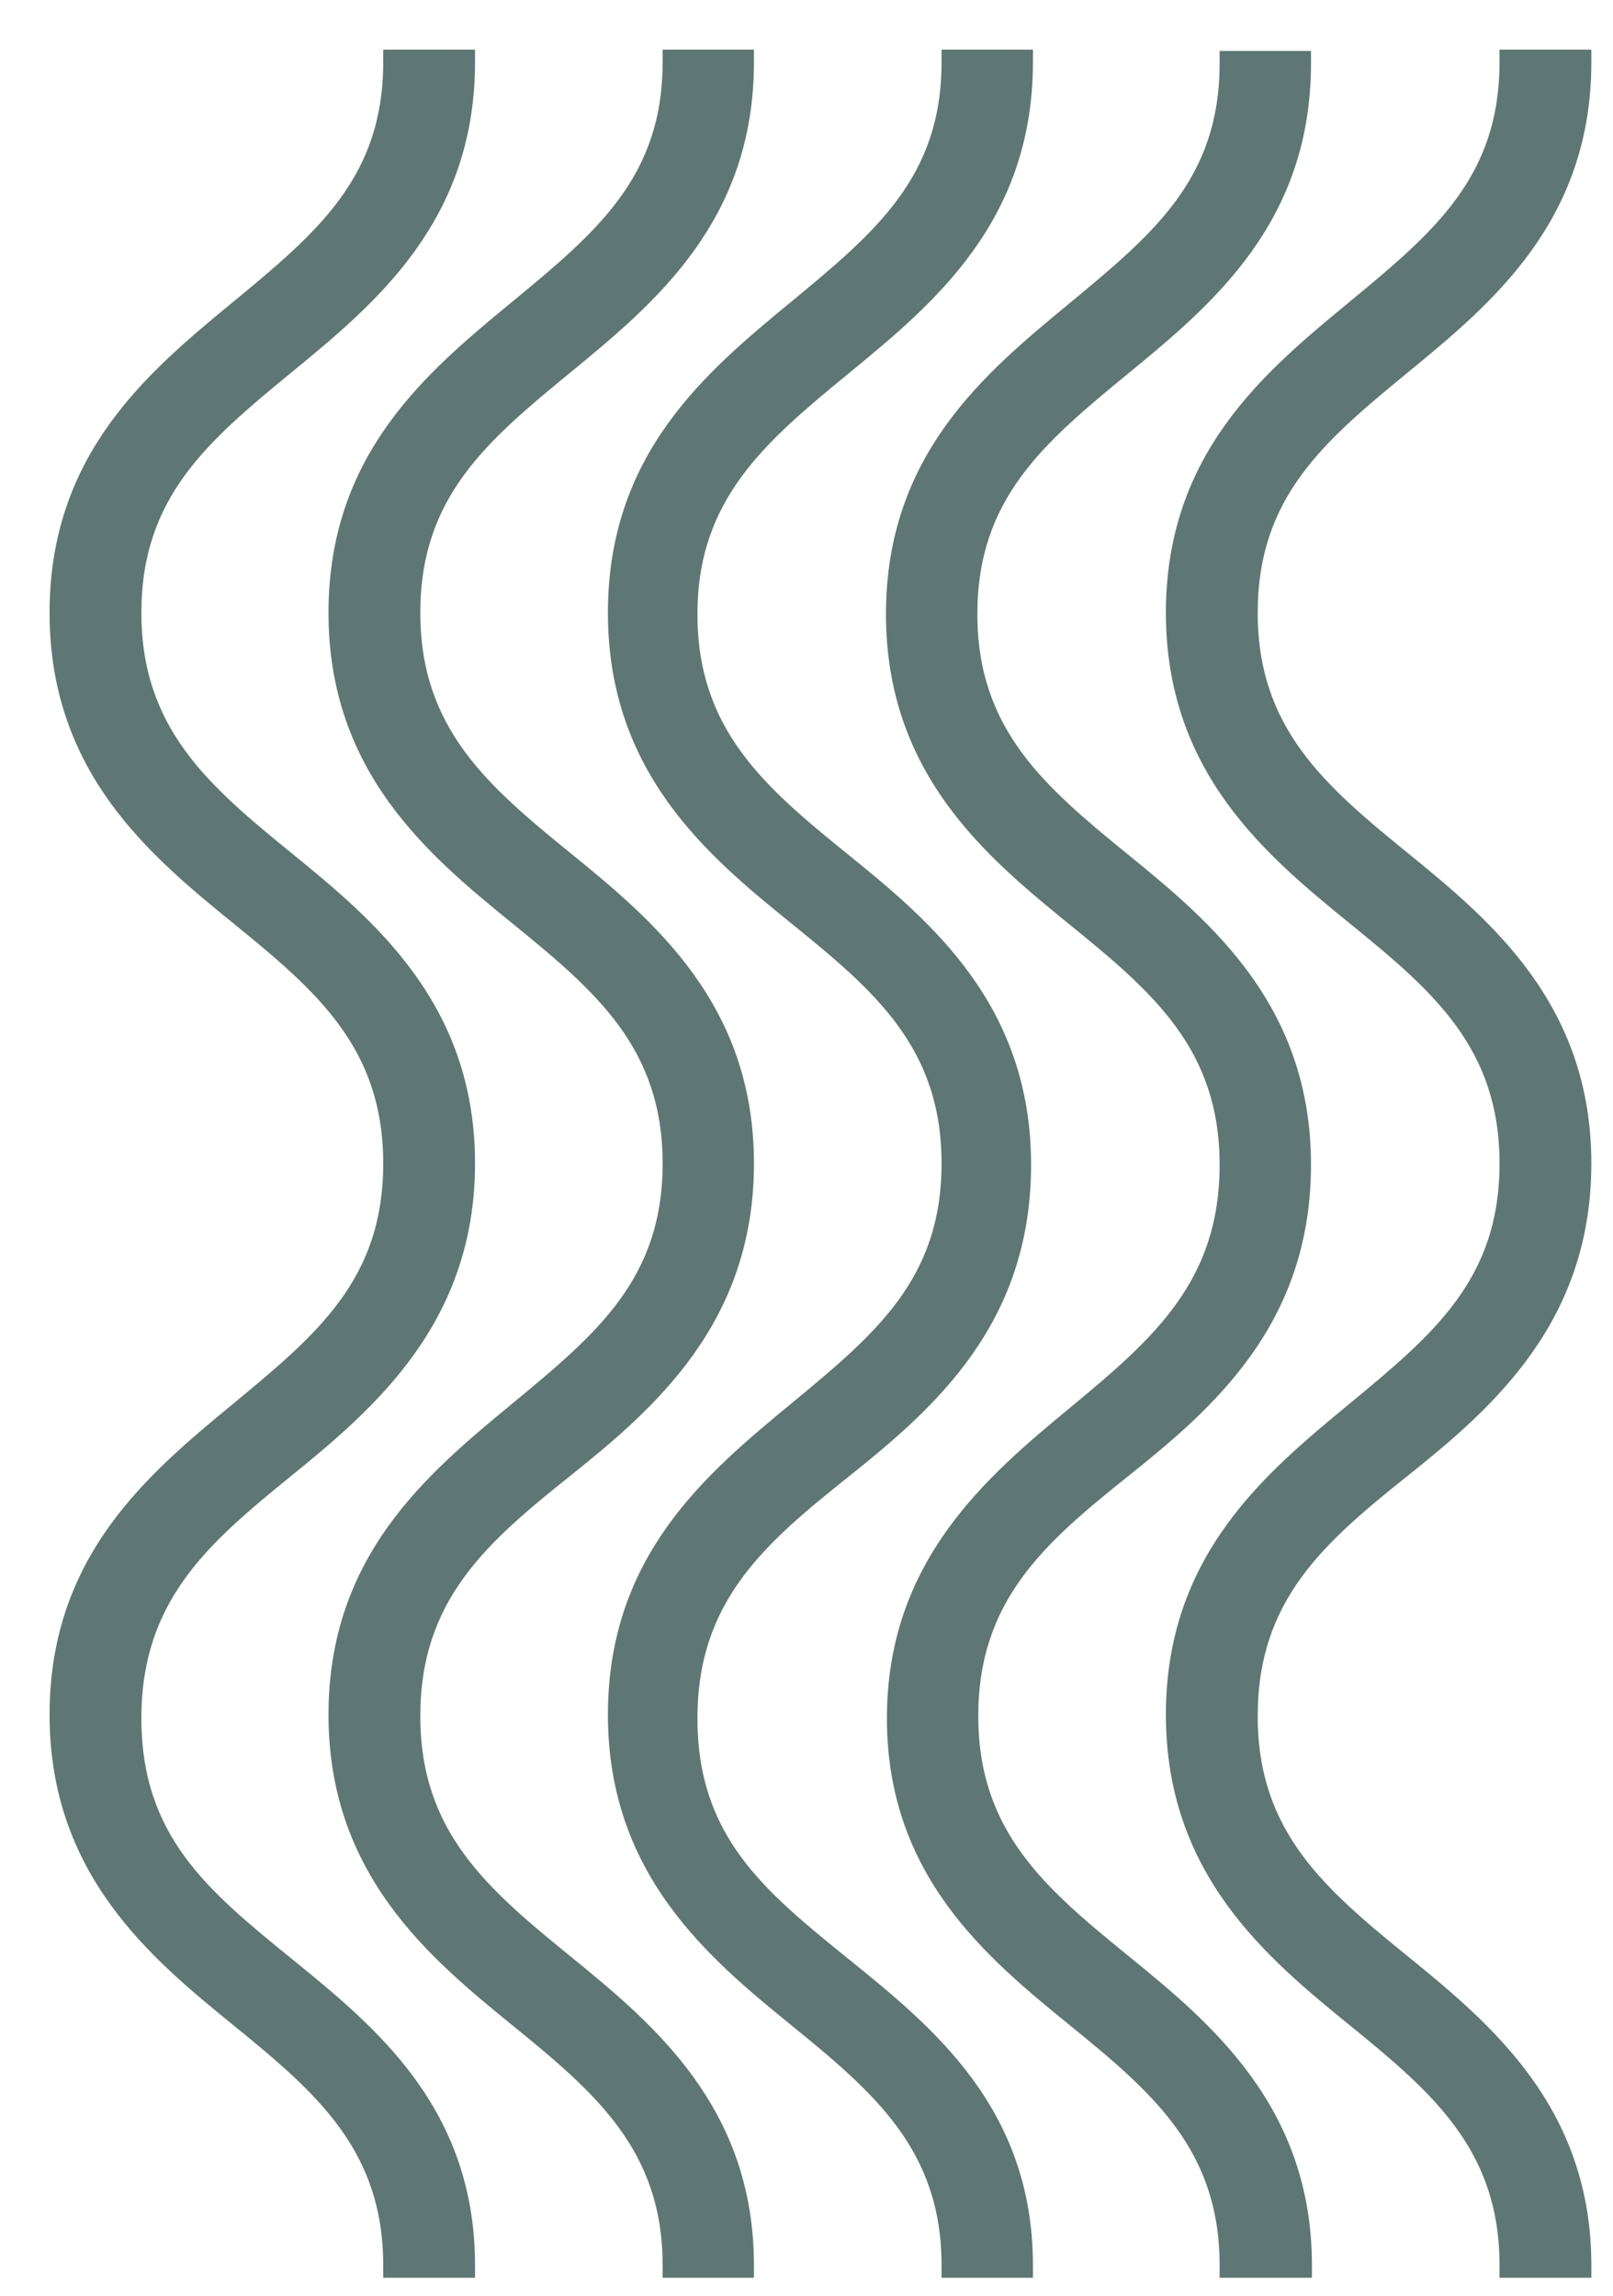
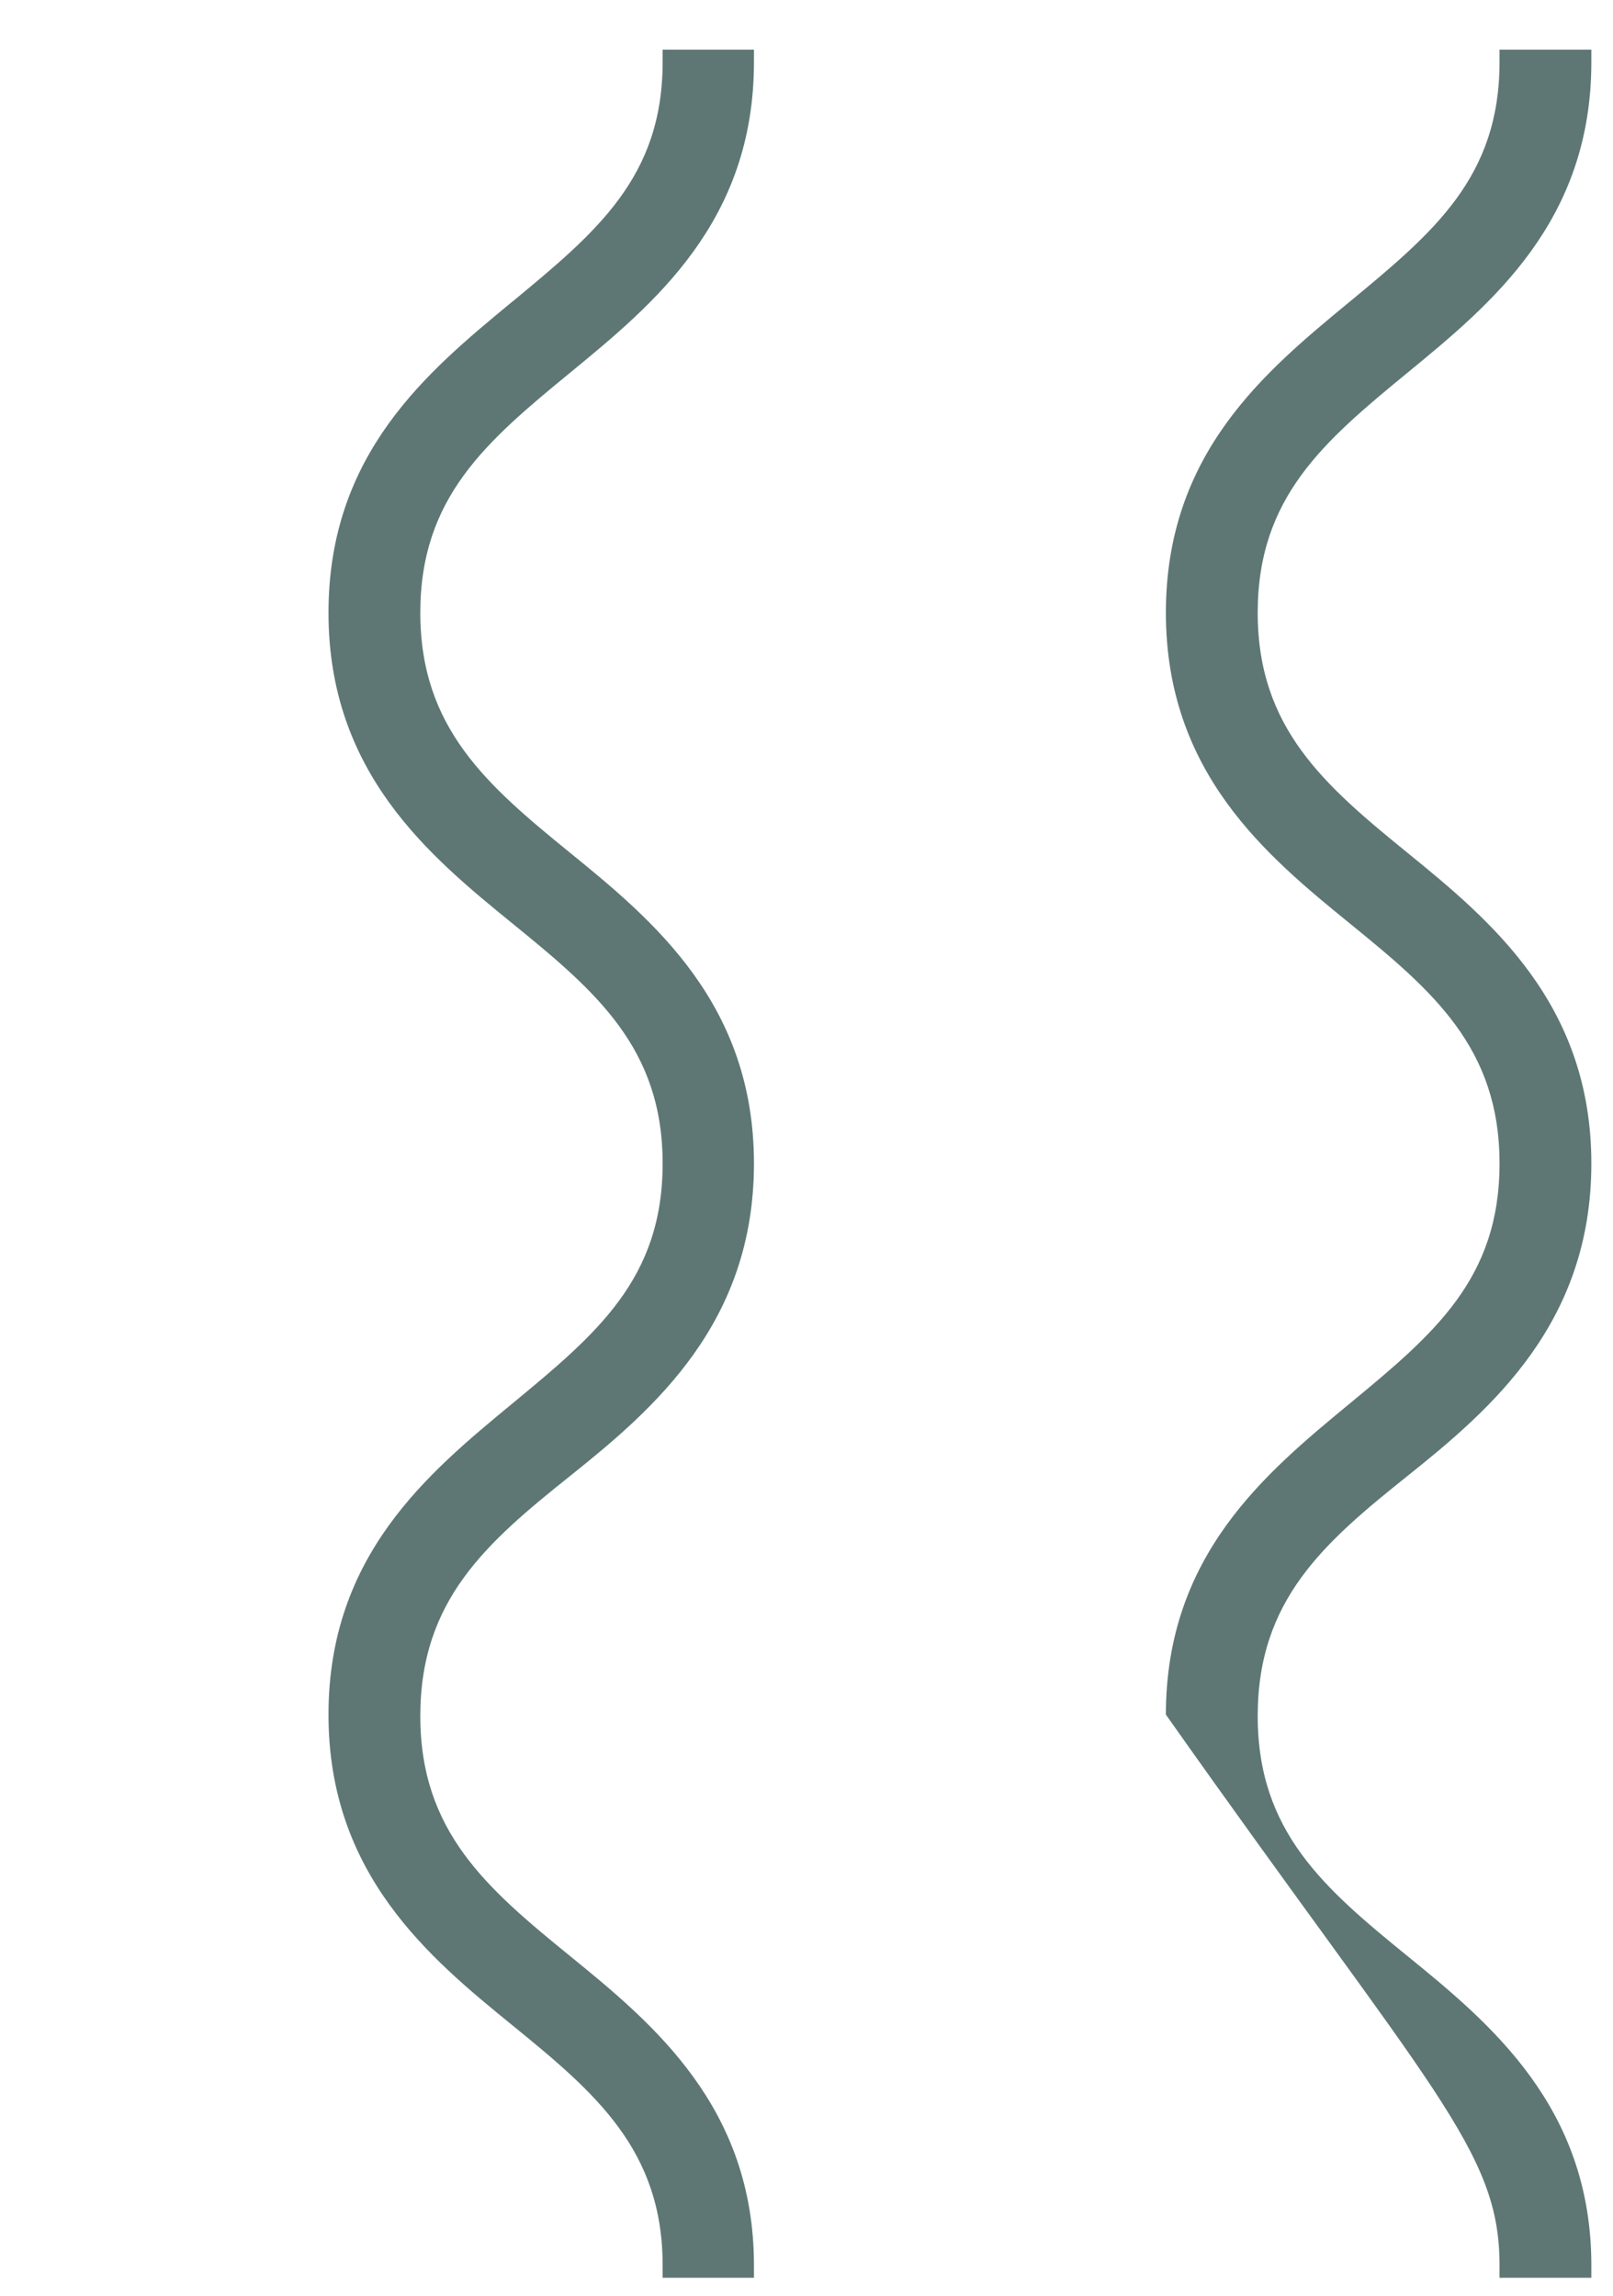
<svg xmlns="http://www.w3.org/2000/svg" width="26" height="37" viewBox="0 0 26 37" fill="none">
-   <path fill-rule="evenodd" clip-rule="evenodd" d="M6.177 36.709H7.657V36.509C7.657 33.971 6.045 32.661 4.717 31.581L4.696 31.564C3.353 30.472 2.279 29.593 2.279 27.692C2.279 25.79 3.363 24.867 4.696 23.785C6.024 22.706 7.657 21.322 7.657 18.751C7.657 16.179 6.03 14.832 4.696 13.746C3.355 12.656 2.279 11.733 2.279 9.875C2.279 8.018 3.34 7.117 4.696 6.004C6.045 4.897 7.657 3.572 7.657 1V0.8H6.177V1C6.177 2.857 5.117 3.743 3.759 4.865L3.737 4.882C2.394 5.992 0.799 7.31 0.799 9.875C0.799 12.455 2.426 13.794 3.76 14.88C5.101 15.97 6.177 16.886 6.177 18.751C6.177 20.616 5.117 21.501 3.759 22.623L3.749 22.631C2.403 23.743 0.799 25.068 0.799 27.634C0.799 30.206 2.426 31.553 3.76 32.638C5.101 33.728 6.177 34.651 6.177 36.509V36.709Z" fill="#5E7775" />
  <path fill-rule="evenodd" clip-rule="evenodd" d="M10.681 36.709H12.153V36.509C12.153 33.959 10.526 32.612 9.192 31.527C7.851 30.436 6.775 29.521 6.775 27.656C6.775 25.79 7.837 24.867 9.191 23.786C10.544 22.705 12.153 21.322 12.153 18.751C12.153 16.179 10.527 14.832 9.192 13.746C7.851 12.656 6.775 11.733 6.775 9.875C6.775 8.018 7.836 7.117 9.193 6.004C10.541 4.897 12.153 3.572 12.153 1V0.8H10.681V1C10.681 2.857 9.614 3.742 8.255 4.865L8.233 4.882C6.89 5.992 5.295 7.31 5.295 9.875C5.295 12.455 6.922 13.794 8.256 14.88C9.598 15.971 10.681 16.886 10.681 18.751C10.681 20.615 9.613 21.501 8.255 22.623L8.245 22.631C6.899 23.743 5.295 25.068 5.295 27.634C5.295 30.206 6.922 31.553 8.256 32.638C9.598 33.729 10.681 34.652 10.681 36.509V36.709Z" fill="#5E7775" />
-   <path fill-rule="evenodd" clip-rule="evenodd" d="M15.177 36.709H16.65V36.509C16.65 33.976 15.029 32.666 13.696 31.587L13.666 31.563C12.316 30.472 11.242 29.593 11.242 27.692C11.242 25.791 12.339 24.868 13.694 23.786C15.049 22.703 16.62 21.343 16.62 18.773C16.62 16.201 15.009 14.854 13.666 13.768C12.318 12.678 11.242 11.755 11.242 9.897C11.242 8.041 12.338 7.118 13.697 6.004C15.045 4.897 16.65 3.572 16.65 1V0.8H15.177V1C15.177 2.857 14.11 3.742 12.752 4.865L12.74 4.874C11.394 5.986 9.799 7.304 9.799 9.875C9.799 12.454 11.41 13.794 12.753 14.88C14.101 15.97 15.177 16.886 15.177 18.751C15.177 20.615 14.11 21.501 12.751 22.623C11.403 23.737 9.799 25.062 9.799 27.634C9.799 30.205 11.418 31.552 12.753 32.638C14.094 33.729 15.177 34.652 15.177 36.509V36.709Z" fill="#5E7775" />
-   <path fill-rule="evenodd" clip-rule="evenodd" d="M24.171 36.709H25.651V36.509C25.651 33.959 24.024 32.612 22.69 31.527C21.349 30.436 20.273 29.521 20.273 27.656C20.273 25.79 21.335 24.867 22.689 23.786C24.042 22.705 25.651 21.322 25.651 18.751C25.651 16.179 24.024 14.832 22.69 13.746C21.349 12.656 20.273 11.733 20.273 9.875C20.273 8.018 21.334 7.117 22.691 6.004C24.039 4.897 25.651 3.572 25.651 1V0.8H24.171V1C24.171 2.857 23.111 3.743 21.753 4.865L21.732 4.882C20.388 5.992 18.793 7.31 18.793 9.875C18.793 12.455 20.42 13.794 21.754 14.88C23.096 15.97 24.171 16.886 24.171 18.751C24.171 20.616 23.111 21.501 21.753 22.623L21.743 22.631C20.397 23.743 18.793 25.068 18.793 27.634C18.793 30.206 20.42 31.553 21.754 32.638C23.095 33.728 24.171 34.651 24.171 36.509V36.709Z" fill="#5E7775" />
-   <path fill-rule="evenodd" clip-rule="evenodd" d="M19.659 36.709H21.147V36.509C21.147 33.959 19.527 32.611 18.193 31.526C16.851 30.435 15.769 29.52 15.769 27.655C15.769 25.79 16.838 24.867 18.192 23.785C19.545 22.704 21.132 21.343 21.132 18.772C21.132 16.201 19.513 14.854 18.178 13.768C16.837 12.677 15.754 11.754 15.754 9.897C15.754 8.039 16.822 7.139 18.179 6.025C19.528 4.918 21.132 3.593 21.132 1.021V0.821H19.659V1.021C19.659 2.879 18.599 3.764 17.241 4.886L17.22 4.904C15.877 6.013 14.281 7.331 14.281 9.897C14.281 12.476 15.908 13.816 17.242 14.901C18.584 15.992 19.659 16.907 19.659 18.772C19.659 20.639 18.61 21.562 17.256 22.681C15.907 23.795 14.296 25.157 14.296 27.692C14.296 30.228 15.909 31.553 17.242 32.638C18.584 33.728 19.659 34.651 19.659 36.509V36.709Z" fill="#5E7775" />
+   <path fill-rule="evenodd" clip-rule="evenodd" d="M24.171 36.709H25.651V36.509C25.651 33.959 24.024 32.612 22.69 31.527C21.349 30.436 20.273 29.521 20.273 27.656C20.273 25.79 21.335 24.867 22.689 23.786C24.042 22.705 25.651 21.322 25.651 18.751C25.651 16.179 24.024 14.832 22.69 13.746C21.349 12.656 20.273 11.733 20.273 9.875C20.273 8.018 21.334 7.117 22.691 6.004C24.039 4.897 25.651 3.572 25.651 1V0.8H24.171V1C24.171 2.857 23.111 3.743 21.753 4.865L21.732 4.882C20.388 5.992 18.793 7.31 18.793 9.875C18.793 12.455 20.42 13.794 21.754 14.88C23.096 15.97 24.171 16.886 24.171 18.751C24.171 20.616 23.111 21.501 21.753 22.623L21.743 22.631C20.397 23.743 18.793 25.068 18.793 27.634C23.095 33.728 24.171 34.651 24.171 36.509V36.709Z" fill="#5E7775" />
</svg>